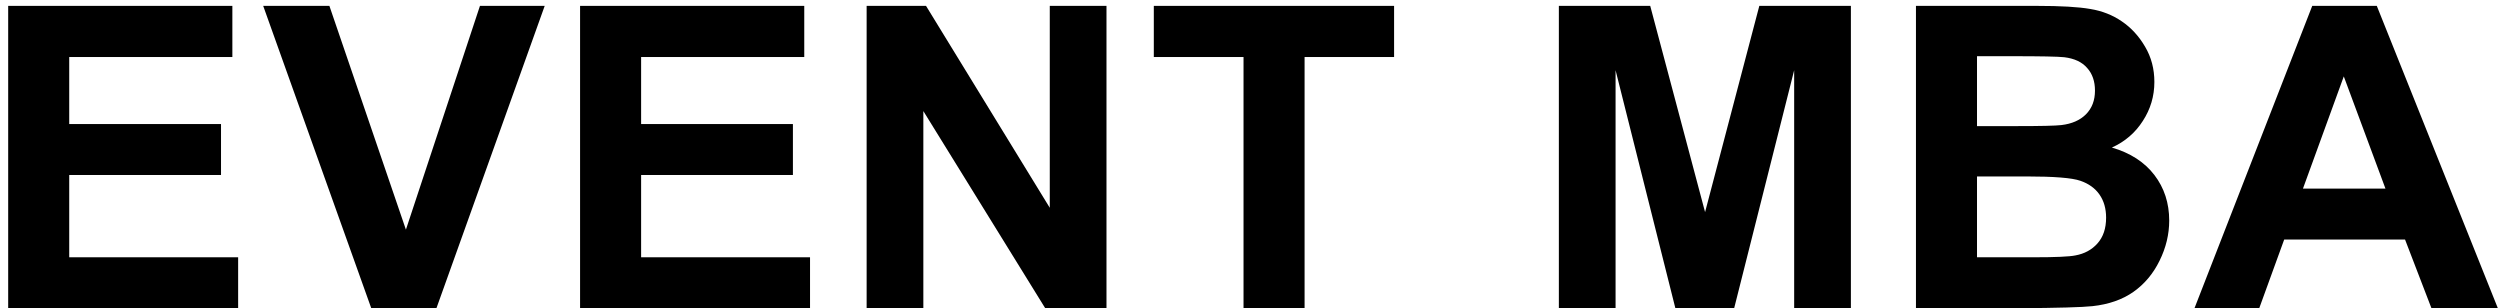
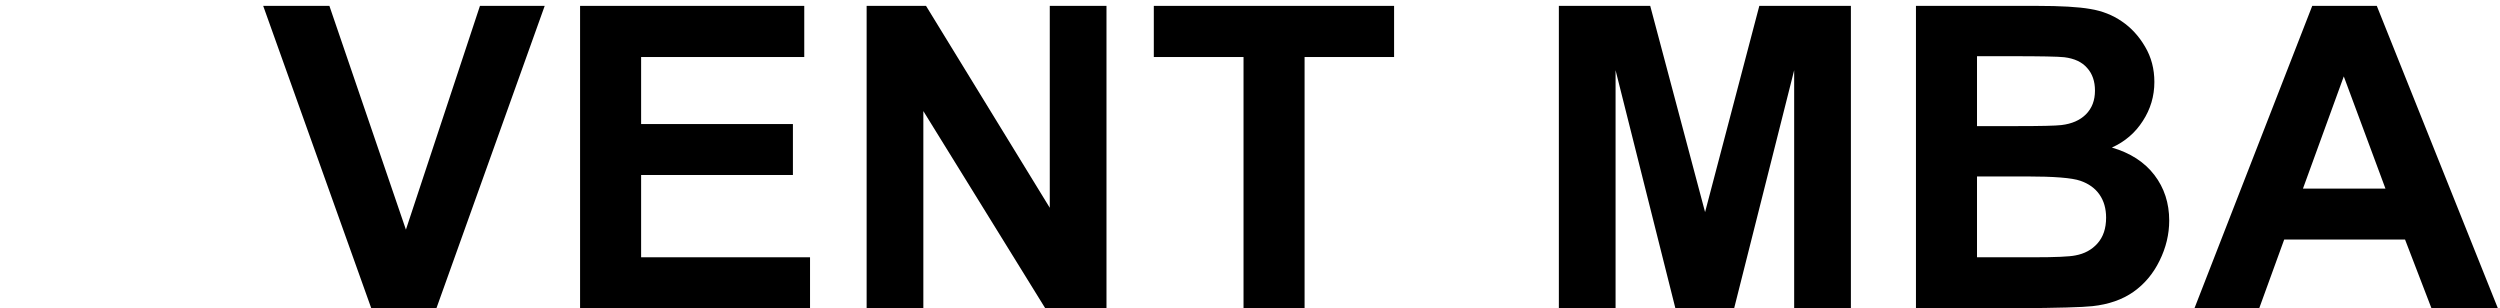
<svg xmlns="http://www.w3.org/2000/svg" width="219" height="27" viewBox="0 0 219 27" fill="none">
  <path d="M218.812 27H212.995L210.682 20.984H200.095L197.909 27H192.236L202.552 0.515H208.207L218.812 27ZM208.966 16.521L205.316 6.693L201.739 16.521H208.966Z" fill="black" />
  <path d="M167.838 0.515H178.425C180.521 0.515 182.08 0.605 183.104 0.786C184.14 0.954 185.061 1.316 185.868 1.87C186.687 2.424 187.368 3.164 187.91 4.092C188.452 5.007 188.723 6.037 188.723 7.181C188.723 8.422 188.385 9.56 187.711 10.596C187.049 11.632 186.145 12.408 185.001 12.926C186.615 13.396 187.855 14.197 188.723 15.329C189.59 16.461 190.023 17.792 190.023 19.322C190.023 20.526 189.74 21.701 189.174 22.845C188.62 23.977 187.855 24.886 186.88 25.573C185.916 26.247 184.724 26.663 183.303 26.819C182.411 26.916 180.262 26.976 176.853 27H167.838V0.515ZM173.186 4.923V11.047H176.69C178.774 11.047 180.069 11.017 180.575 10.957C181.49 10.849 182.207 10.536 182.725 10.018C183.255 9.488 183.52 8.795 183.52 7.94C183.52 7.121 183.291 6.458 182.833 5.953C182.387 5.435 181.719 5.122 180.828 5.013C180.298 4.953 178.774 4.923 176.257 4.923H173.186ZM173.186 15.456V22.538H178.136C180.063 22.538 181.285 22.483 181.803 22.375C182.598 22.23 183.243 21.881 183.736 21.327C184.242 20.761 184.495 20.008 184.495 19.069C184.495 18.274 184.302 17.599 183.917 17.045C183.532 16.491 182.972 16.088 182.237 15.835C181.514 15.582 179.936 15.456 177.503 15.456H173.186Z" fill="black" />
  <path d="M136.556 27V0.515H144.559L149.365 18.581L154.116 0.515H162.138V27H157.169V6.151L151.912 27H146.763L141.524 6.151V27H136.556Z" fill="black" />
  <path d="M108.933 27V4.995H101.074V0.515H122.122V4.995H114.281V27H108.933Z" fill="black" />
  <path d="M75.917 27V0.515H81.12L91.96 18.202V0.515H96.928V27H91.562L80.885 9.729V27H75.917Z" fill="black" />
  <path d="M50.815 27V0.515H70.453V4.995H56.162V10.867H69.459V15.329H56.162V22.538H70.959V27H50.815Z" fill="black" />
  <path d="M32.523 27L23.056 0.515H28.855L35.558 20.117L42.044 0.515H47.716L38.231 27H32.523Z" fill="black" />
-   <path d="M0.717 27V0.515H20.355V4.995H6.064V10.867H19.361V15.329H6.064V22.538H20.861V27H0.717Z" fill="black" />
</svg>